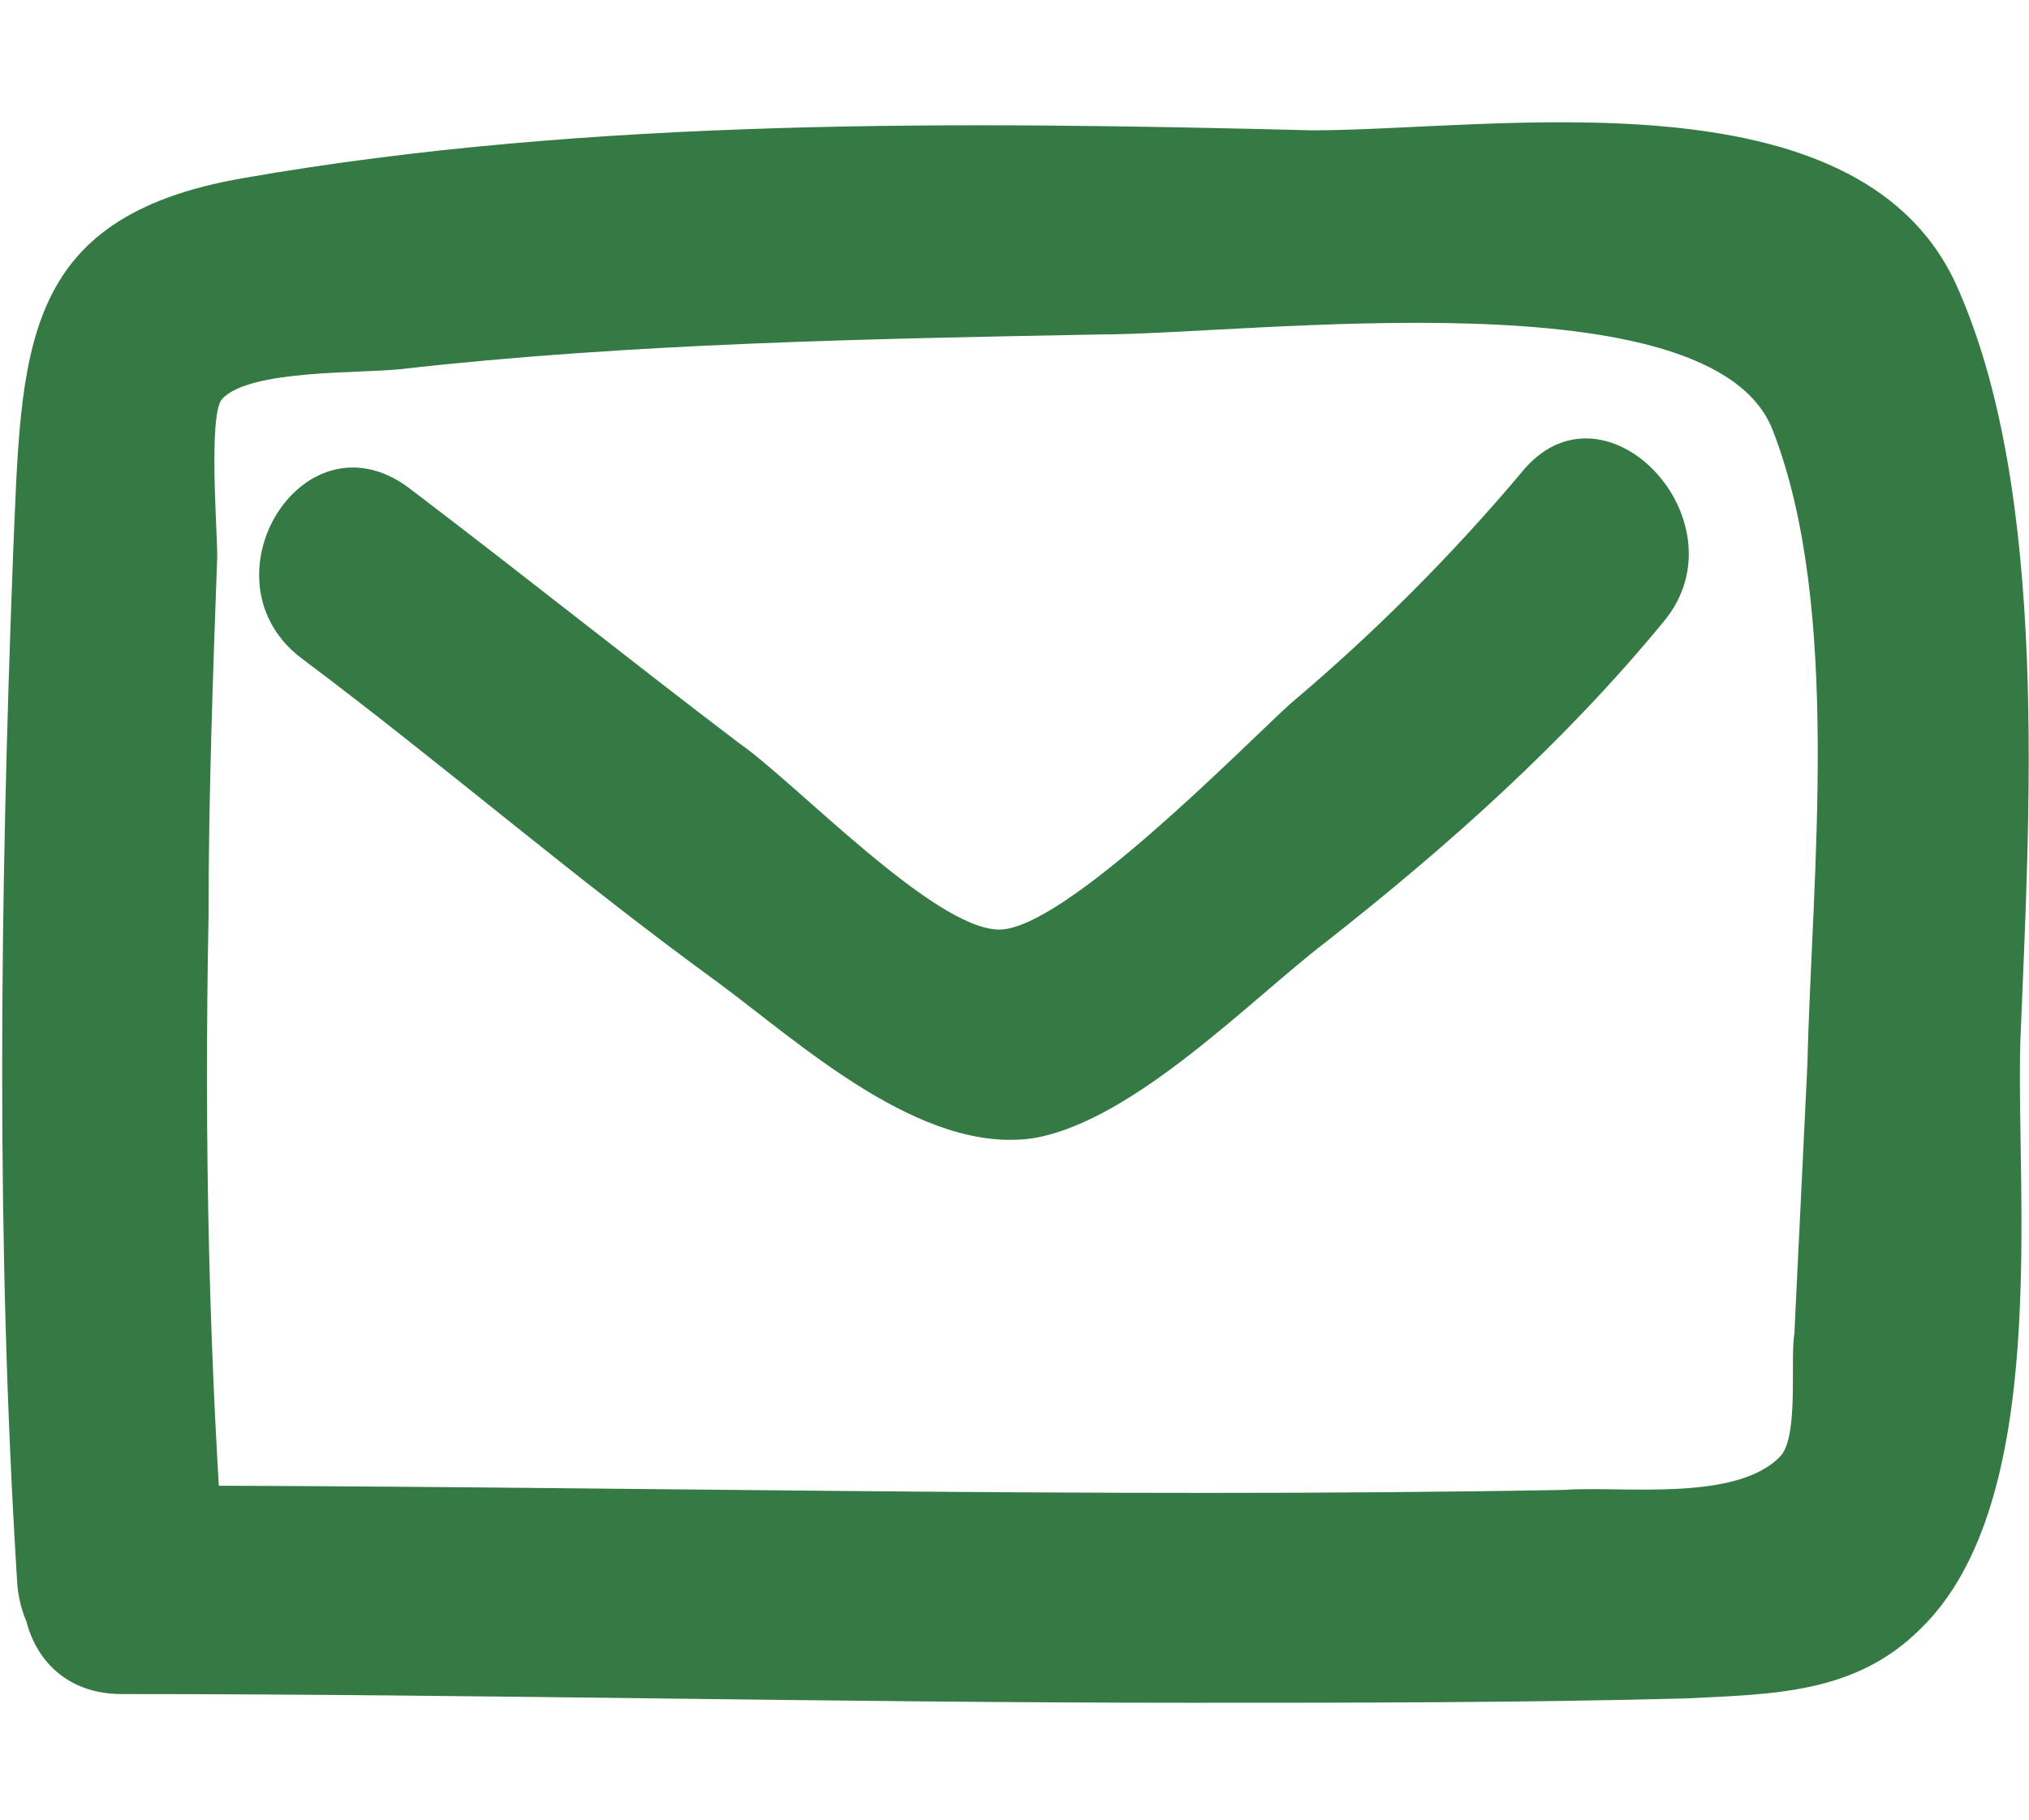
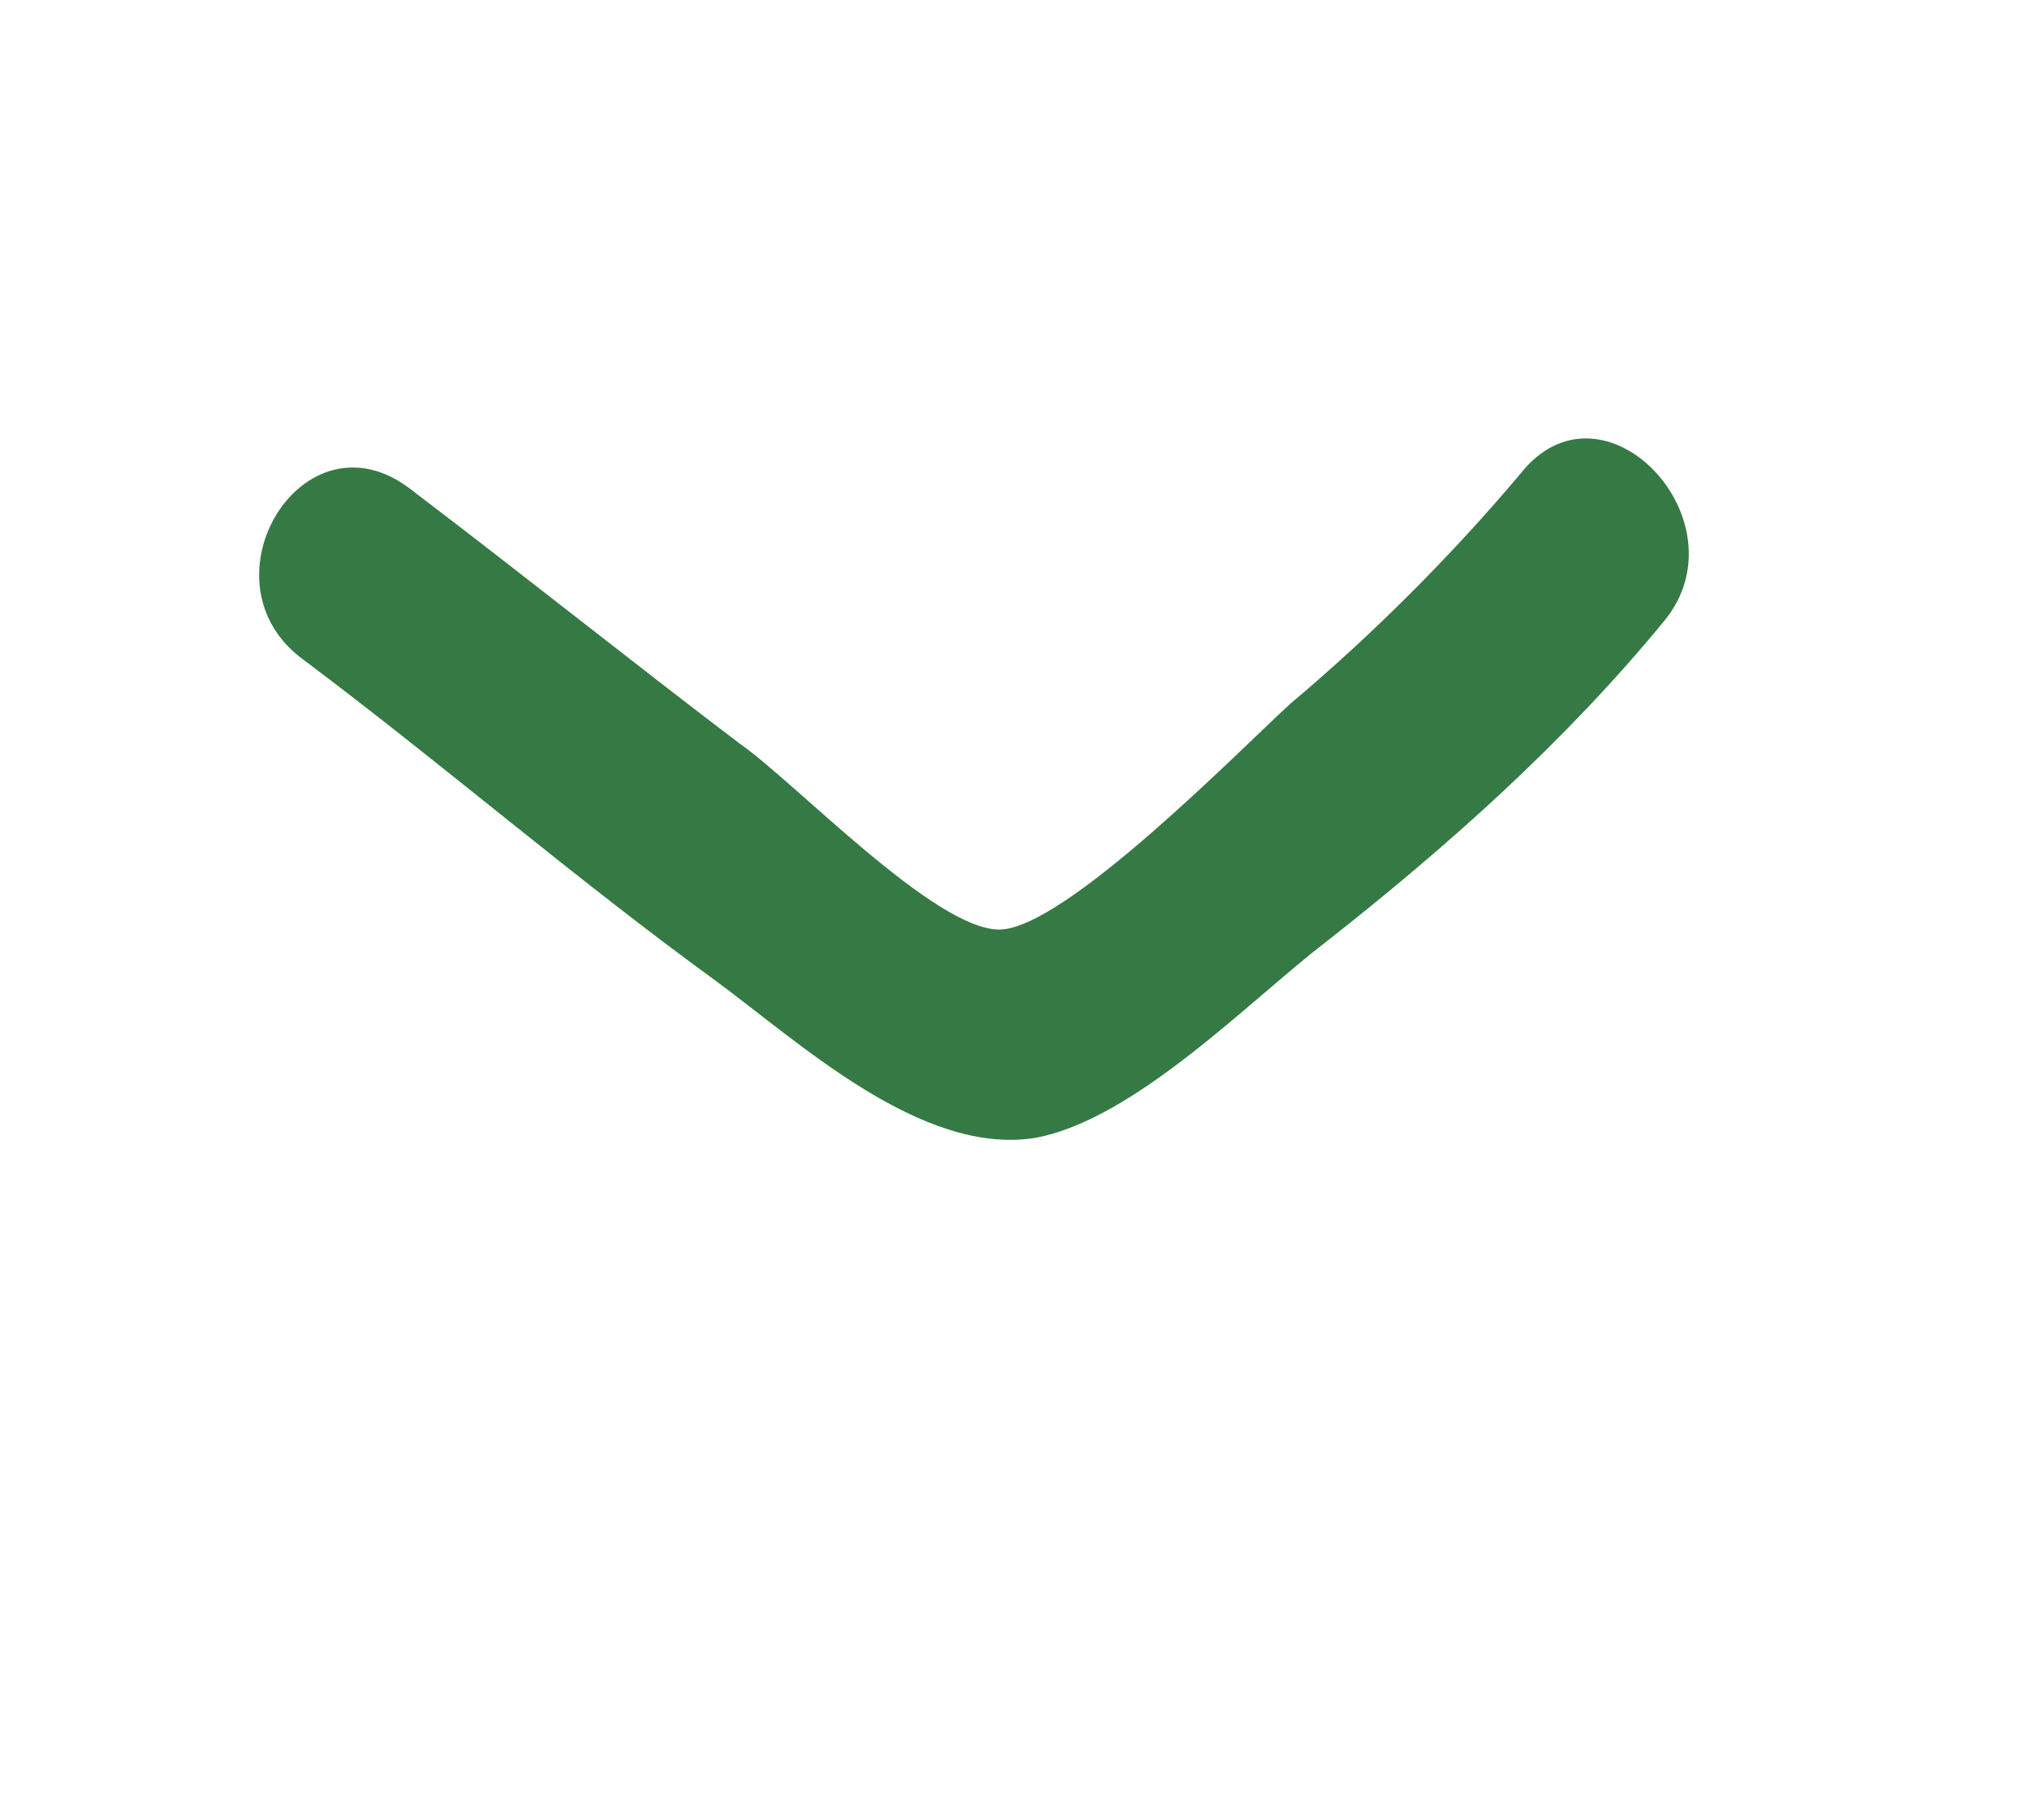
<svg xmlns="http://www.w3.org/2000/svg" version="1.1" id="圖層_1" x="0px" y="0px" viewBox="0 0 46.7 41.9" style="enable-background:new 0 0 46.7 41.9;" xml:space="preserve" width="46.7" height="41.9">
  <style type="text/css">
	.st0{fill:#357A44;}
</style>
  <g>
    <g>
      <g>
        <g>
-           <path class="st0" d="M5.2,36.6c-0.4-5.2-0.5-10.4-0.4-15.5c0-2.8,0.1-5.5,0.2-8.3c0-0.6-0.2-3.2,0.1-3.6      c0.6-0.7,3.2-0.6,4.1-0.7c5.3-0.6,10.8-0.7,16.1-0.8c3.5,0,14.1-1.4,15.5,2.2c1.6,4.1,0.9,10.3,0.8,14.6      c-0.1,2.1-0.2,4.1-0.3,6.2c-0.1,0.6,0.1,2.3-0.3,2.8c-1,1.1-3.7,0.7-5,0.8c-11,0.2-22.1-0.1-33.1-0.1c-3.1,0-3.2,4.8-0.1,4.8      c8.2,0,16.4,0.2,24.6,0.2c3.8,0,7.6,0,11.4-0.1c2-0.1,3.9-0.1,5.4-1.6c3-2.9,2.2-9.9,2.3-13.5c0.2-5.1,0.7-12.7-1.5-17.5      C42.7,1.6,34.4,3,30.2,3C22.2,2.8,13.6,2.7,5.6,4.1c-5.2,0.9-5.1,4-5.3,8.7C0,20.7-0.1,28.6,0.4,36.5      C0.7,39.6,5.4,39.7,5.2,36.6L5.2,36.6z" />
-         </g>
+           </g>
        <g>
          <path class="st0" d="M7,15.2c3.2,2.4,6.2,5,9.5,7.4c1.9,1.4,4.7,4,7.3,3.6c2.3-0.4,5-3.2,6.7-4.5c2.8-2.2,5.5-4.6,7.8-7.4      c1.9-2.3-1.4-5.8-3.3-3.4c-1.6,1.9-3.4,3.7-5.3,5.3c-1.1,1-5.2,5.2-6.7,5.2c-1.5,0-4.7-3.4-6-4.3c-2.5-1.9-5-3.9-7.5-5.8      C7,9.3,4.5,13.4,7,15.2L7,15.2z" />
        </g>
      </g>
    </g>
  </g>
  <g>
</g>
  <g>
</g>
  <g>
</g>
  <g>
</g>
  <g>
</g>
  <g>
</g>
  <g>
</g>
  <g>
</g>
  <g>
</g>
  <g>
</g>
  <g>
</g>
  <g>
</g>
  <g>
</g>
  <g>
</g>
  <g>
</g>
</svg>